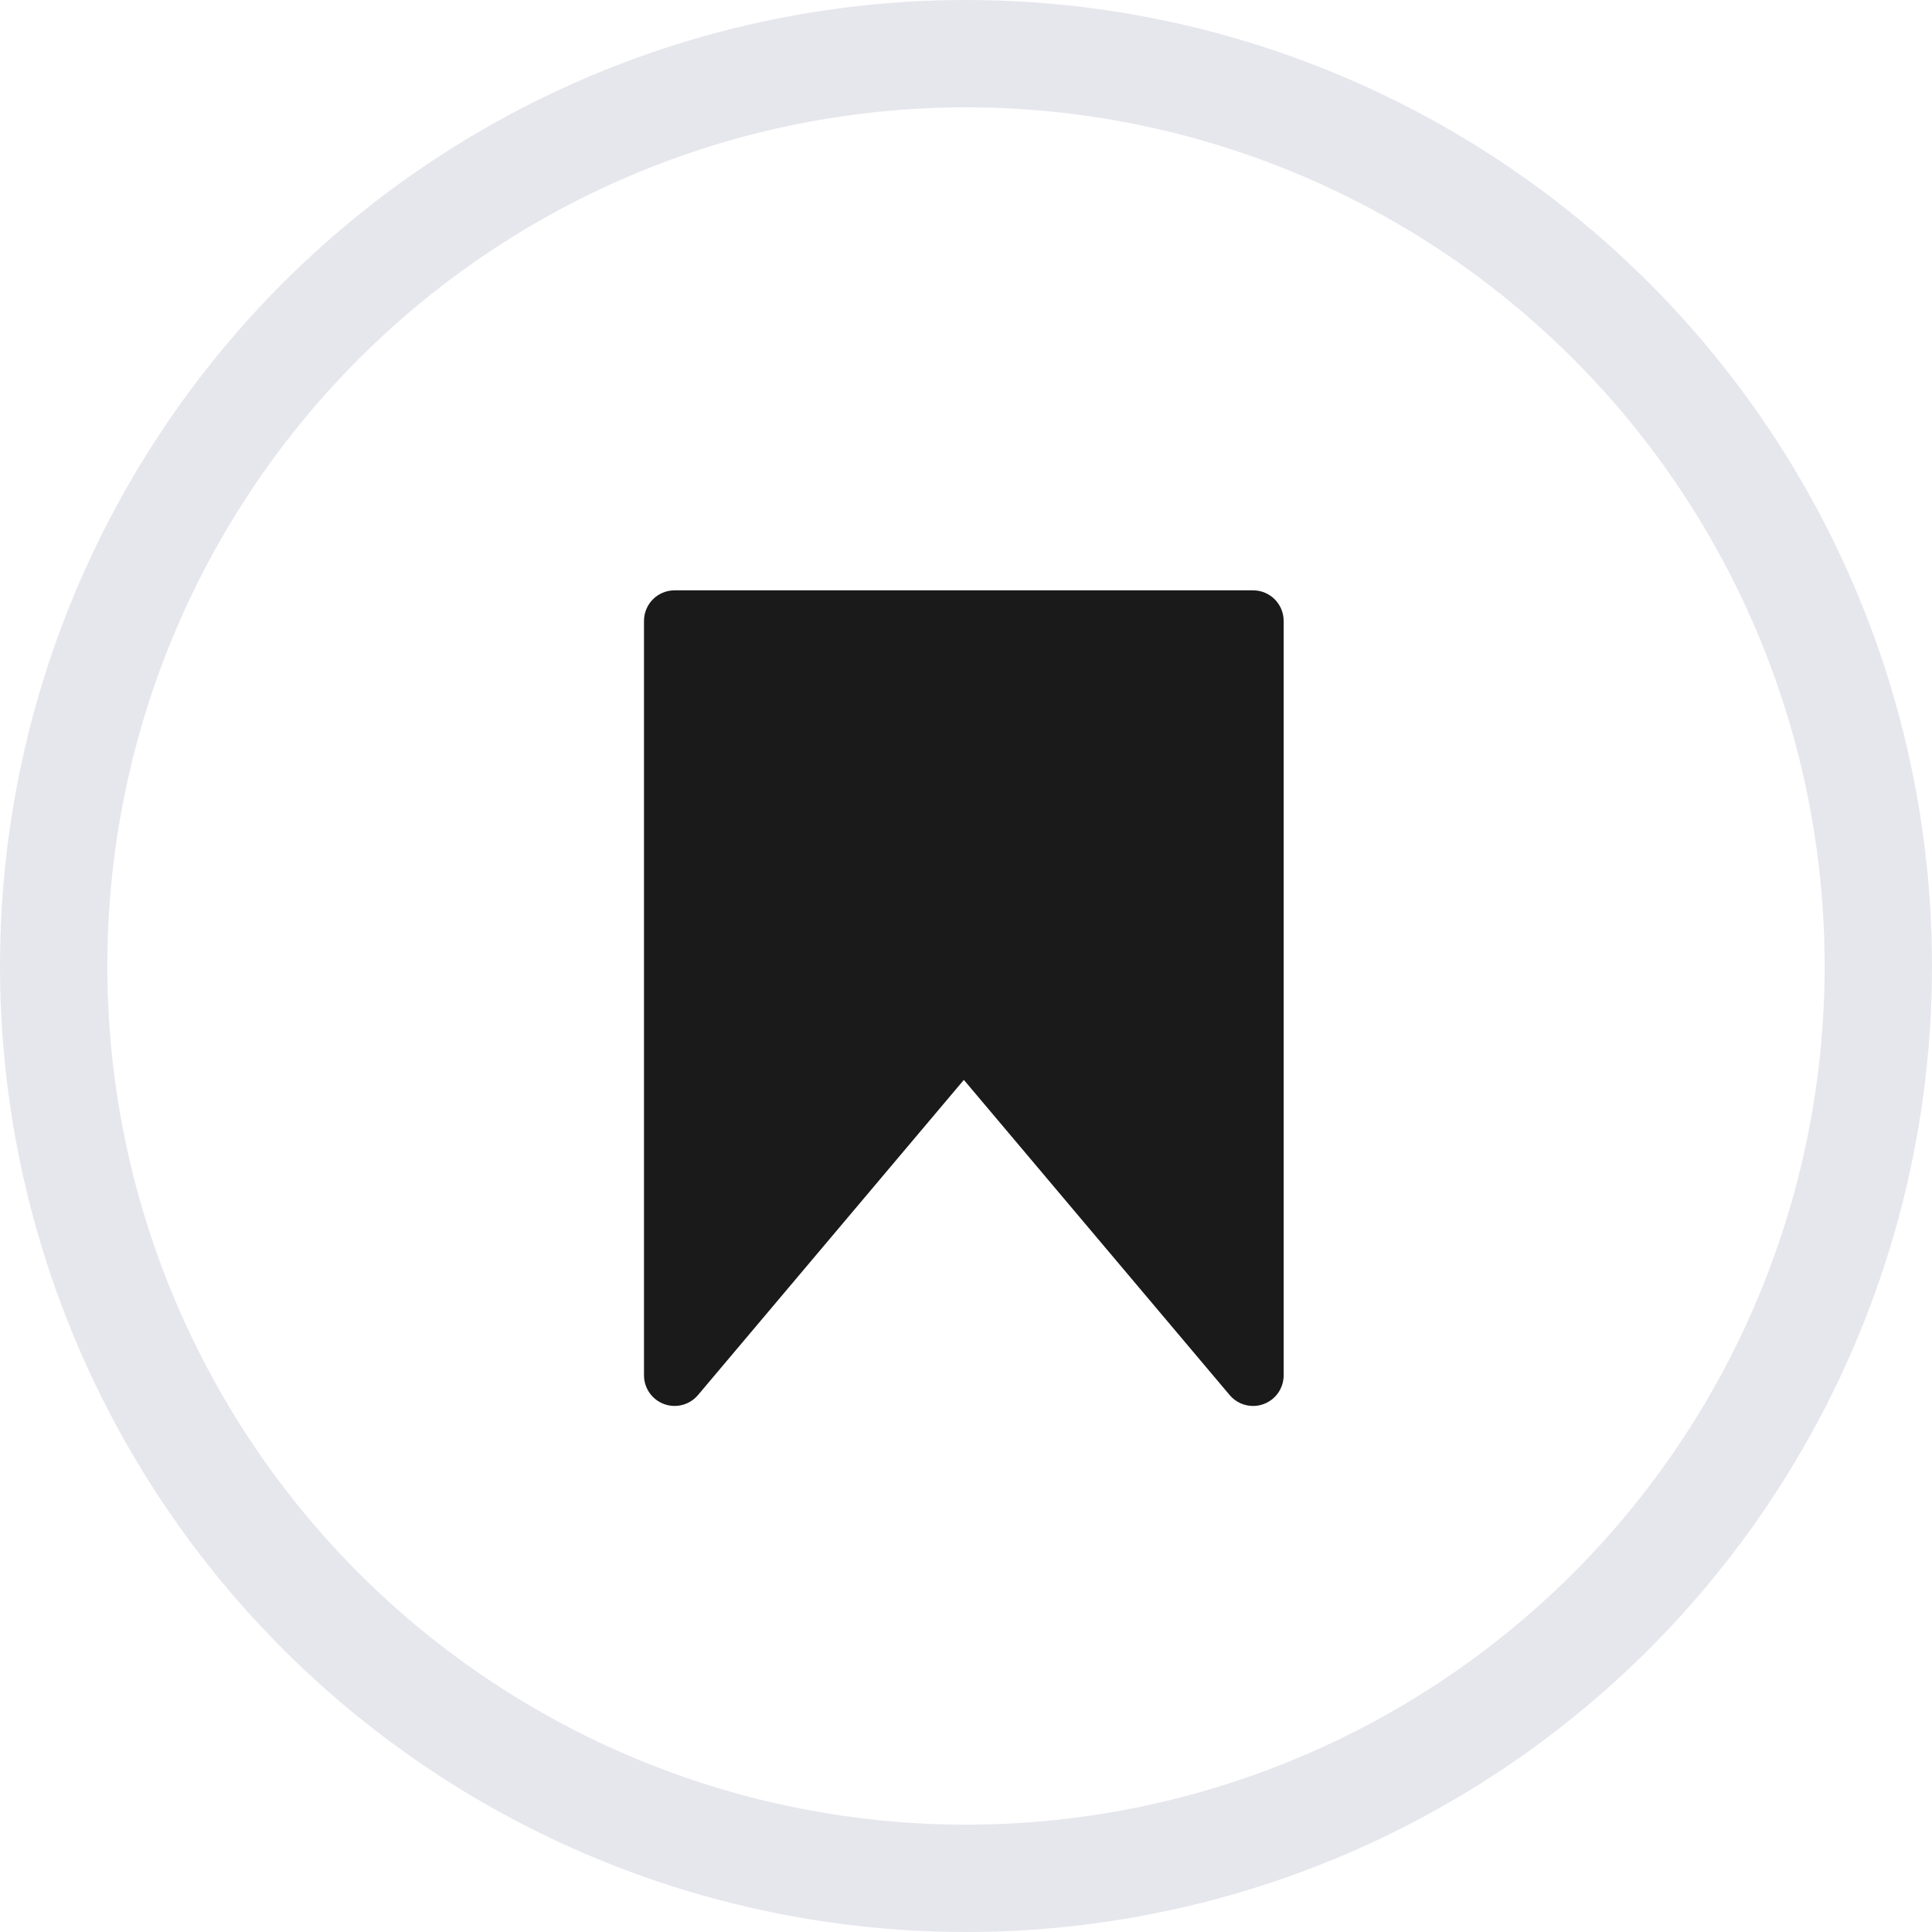
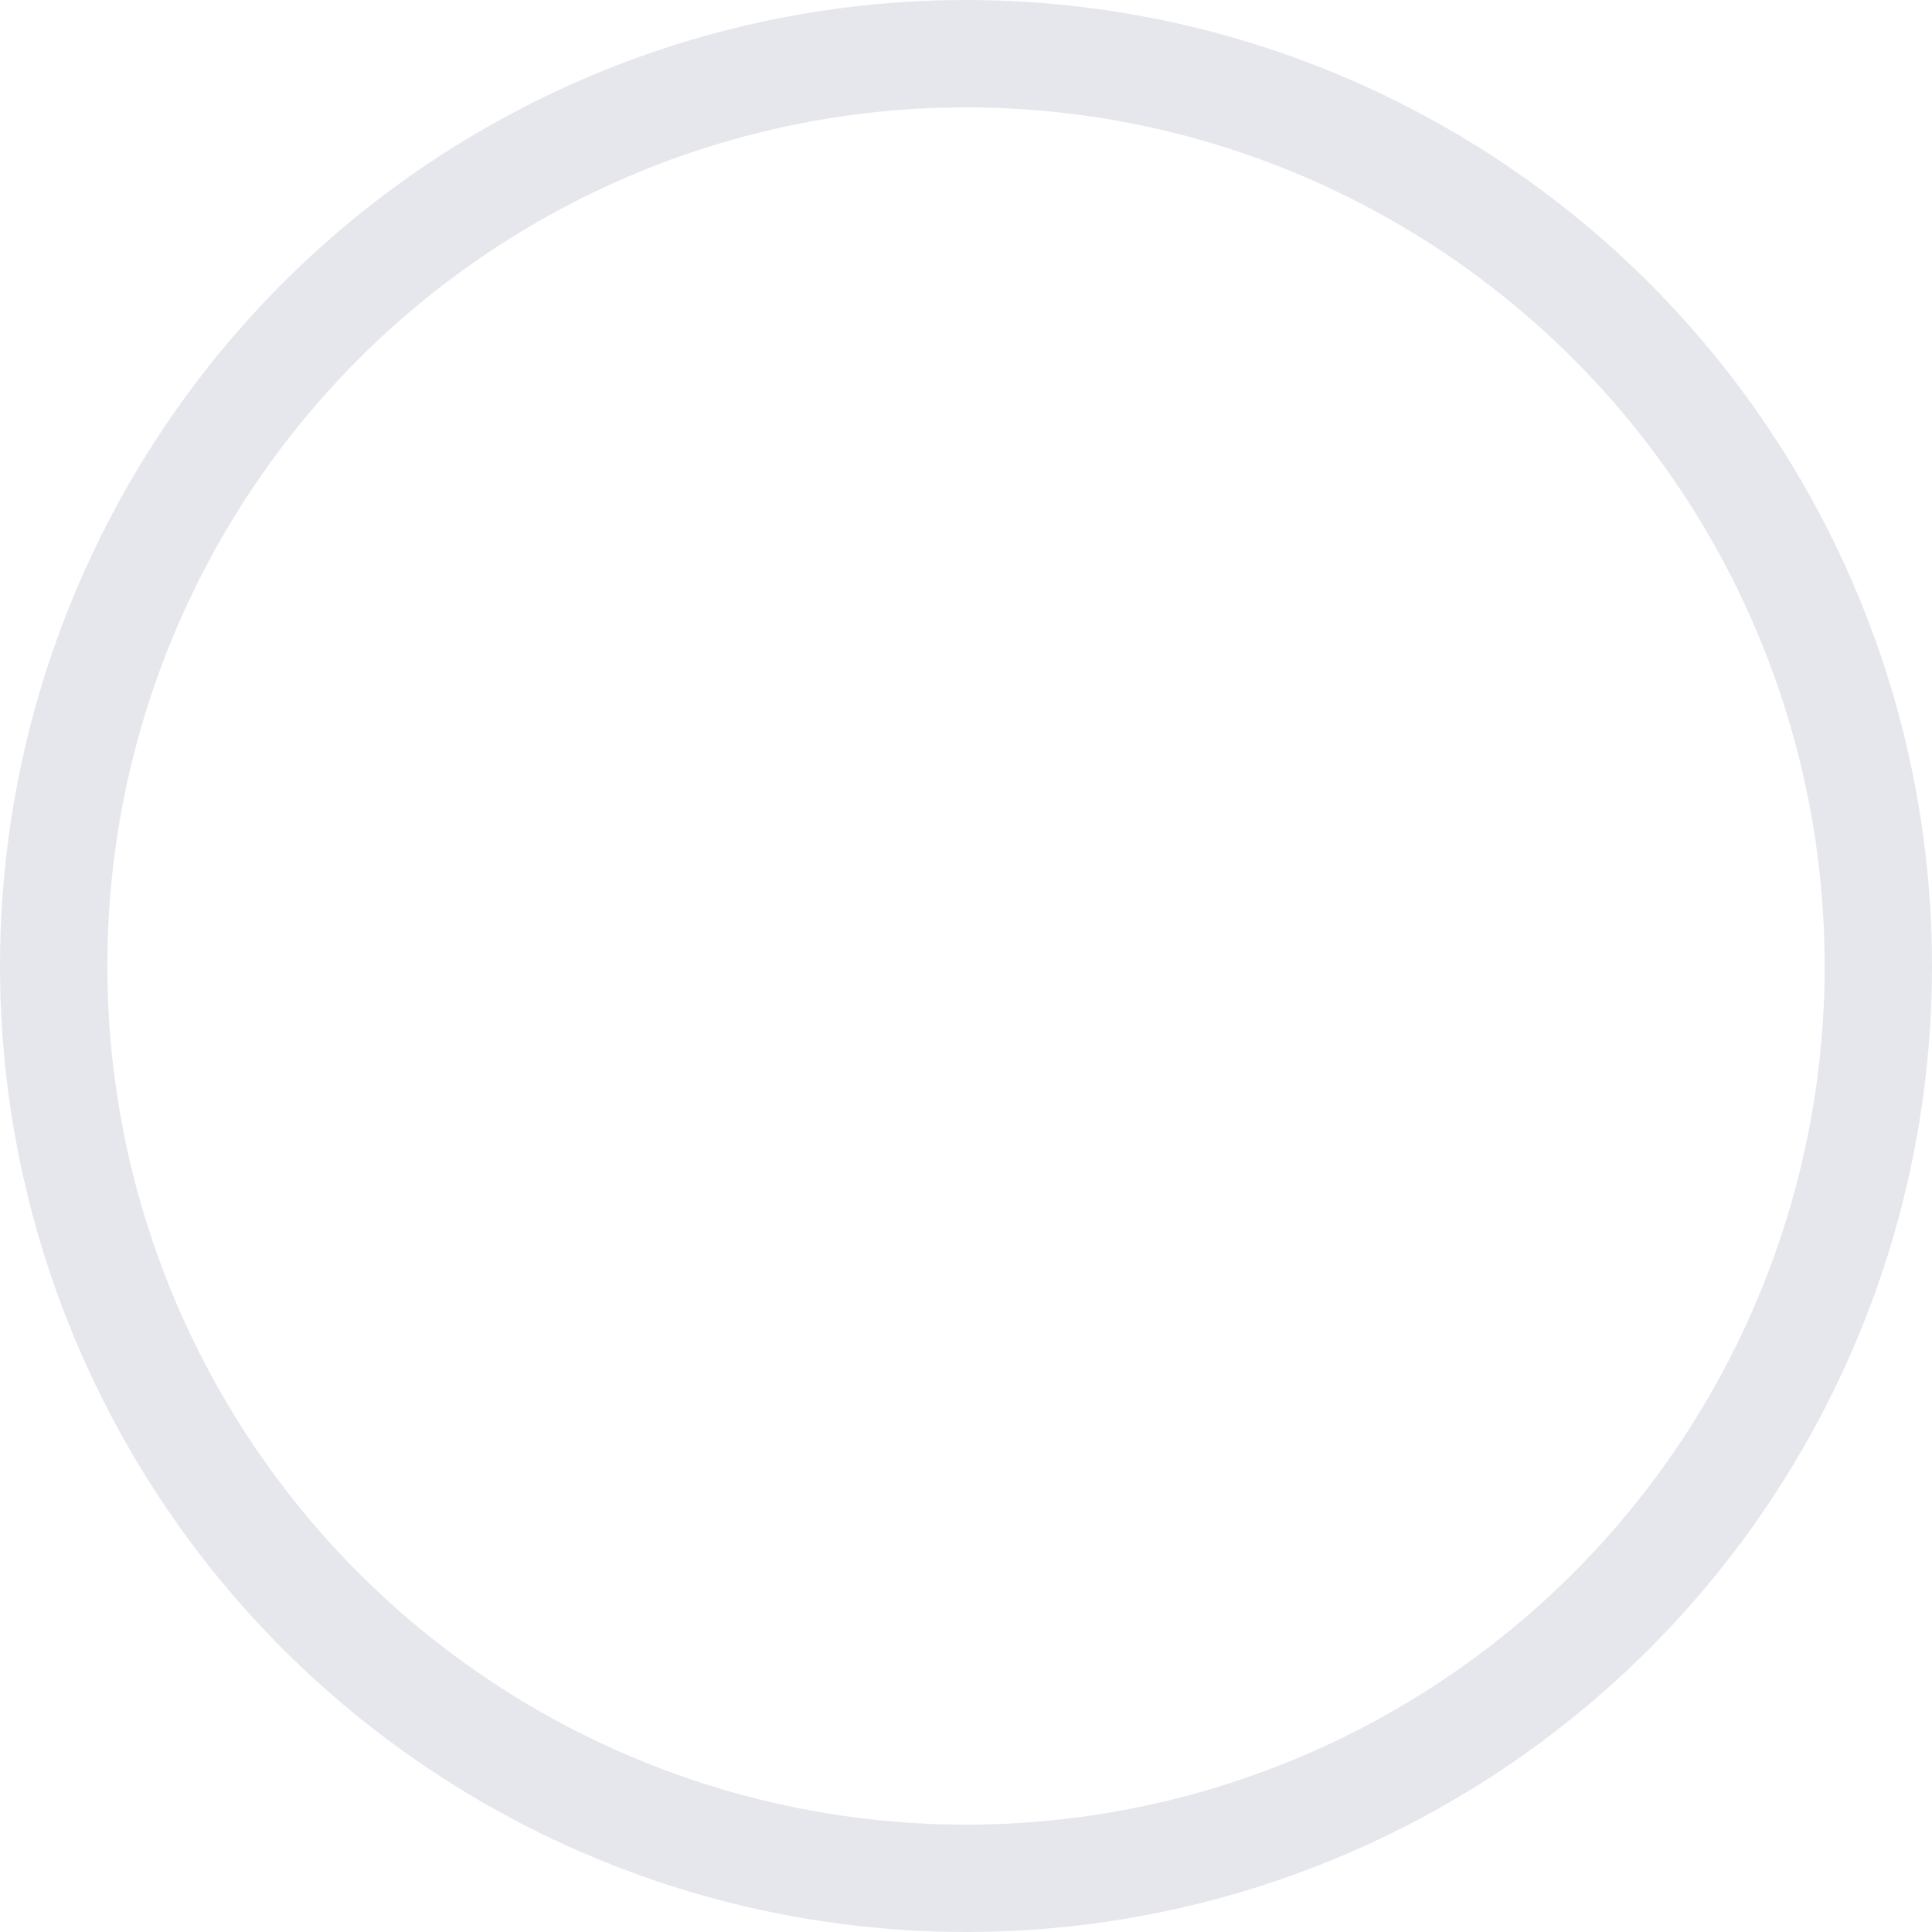
<svg xmlns="http://www.w3.org/2000/svg" width="36px" height="36px" viewBox="0 0 36 36" version="1.1">
  <title>744DFF83-43B1-4822-915C-5640E8D980EA@2x</title>
  <g id="Design" stroke="none" stroke-width="1" fill="none" fill-rule="evenodd">
    <g id="Style-Sheet" transform="translate(-729, -1219)">
      <g id="bookmark-copy" transform="translate(731, 1221)">
        <circle id="Oval-Copy-2" stroke="#E6E6ED" stroke-width="2" cx="16" cy="16" r="17" />
-         <path d="M21.349,24.198 C21.184,24.198 21.023,24.126 20.913,23.995 L15.96,18.122 L11.006,23.995 C10.852,24.178 10.599,24.245 10.375,24.163 C10.15,24.081 10,23.867 10,23.628 L10,9.57 C10,9.255 10.255,9 10.57,9 L21.349,9 C21.664,9 21.919,9.255 21.919,9.57 L21.919,23.627 C21.919,23.867 21.77,24.081 21.545,24.163 C21.481,24.187 21.415,24.198 21.349,24.198 Z" id="Shape" fill="#1A1A1A" fill-rule="nonzero" />
      </g>
    </g>
  </g>
</svg>